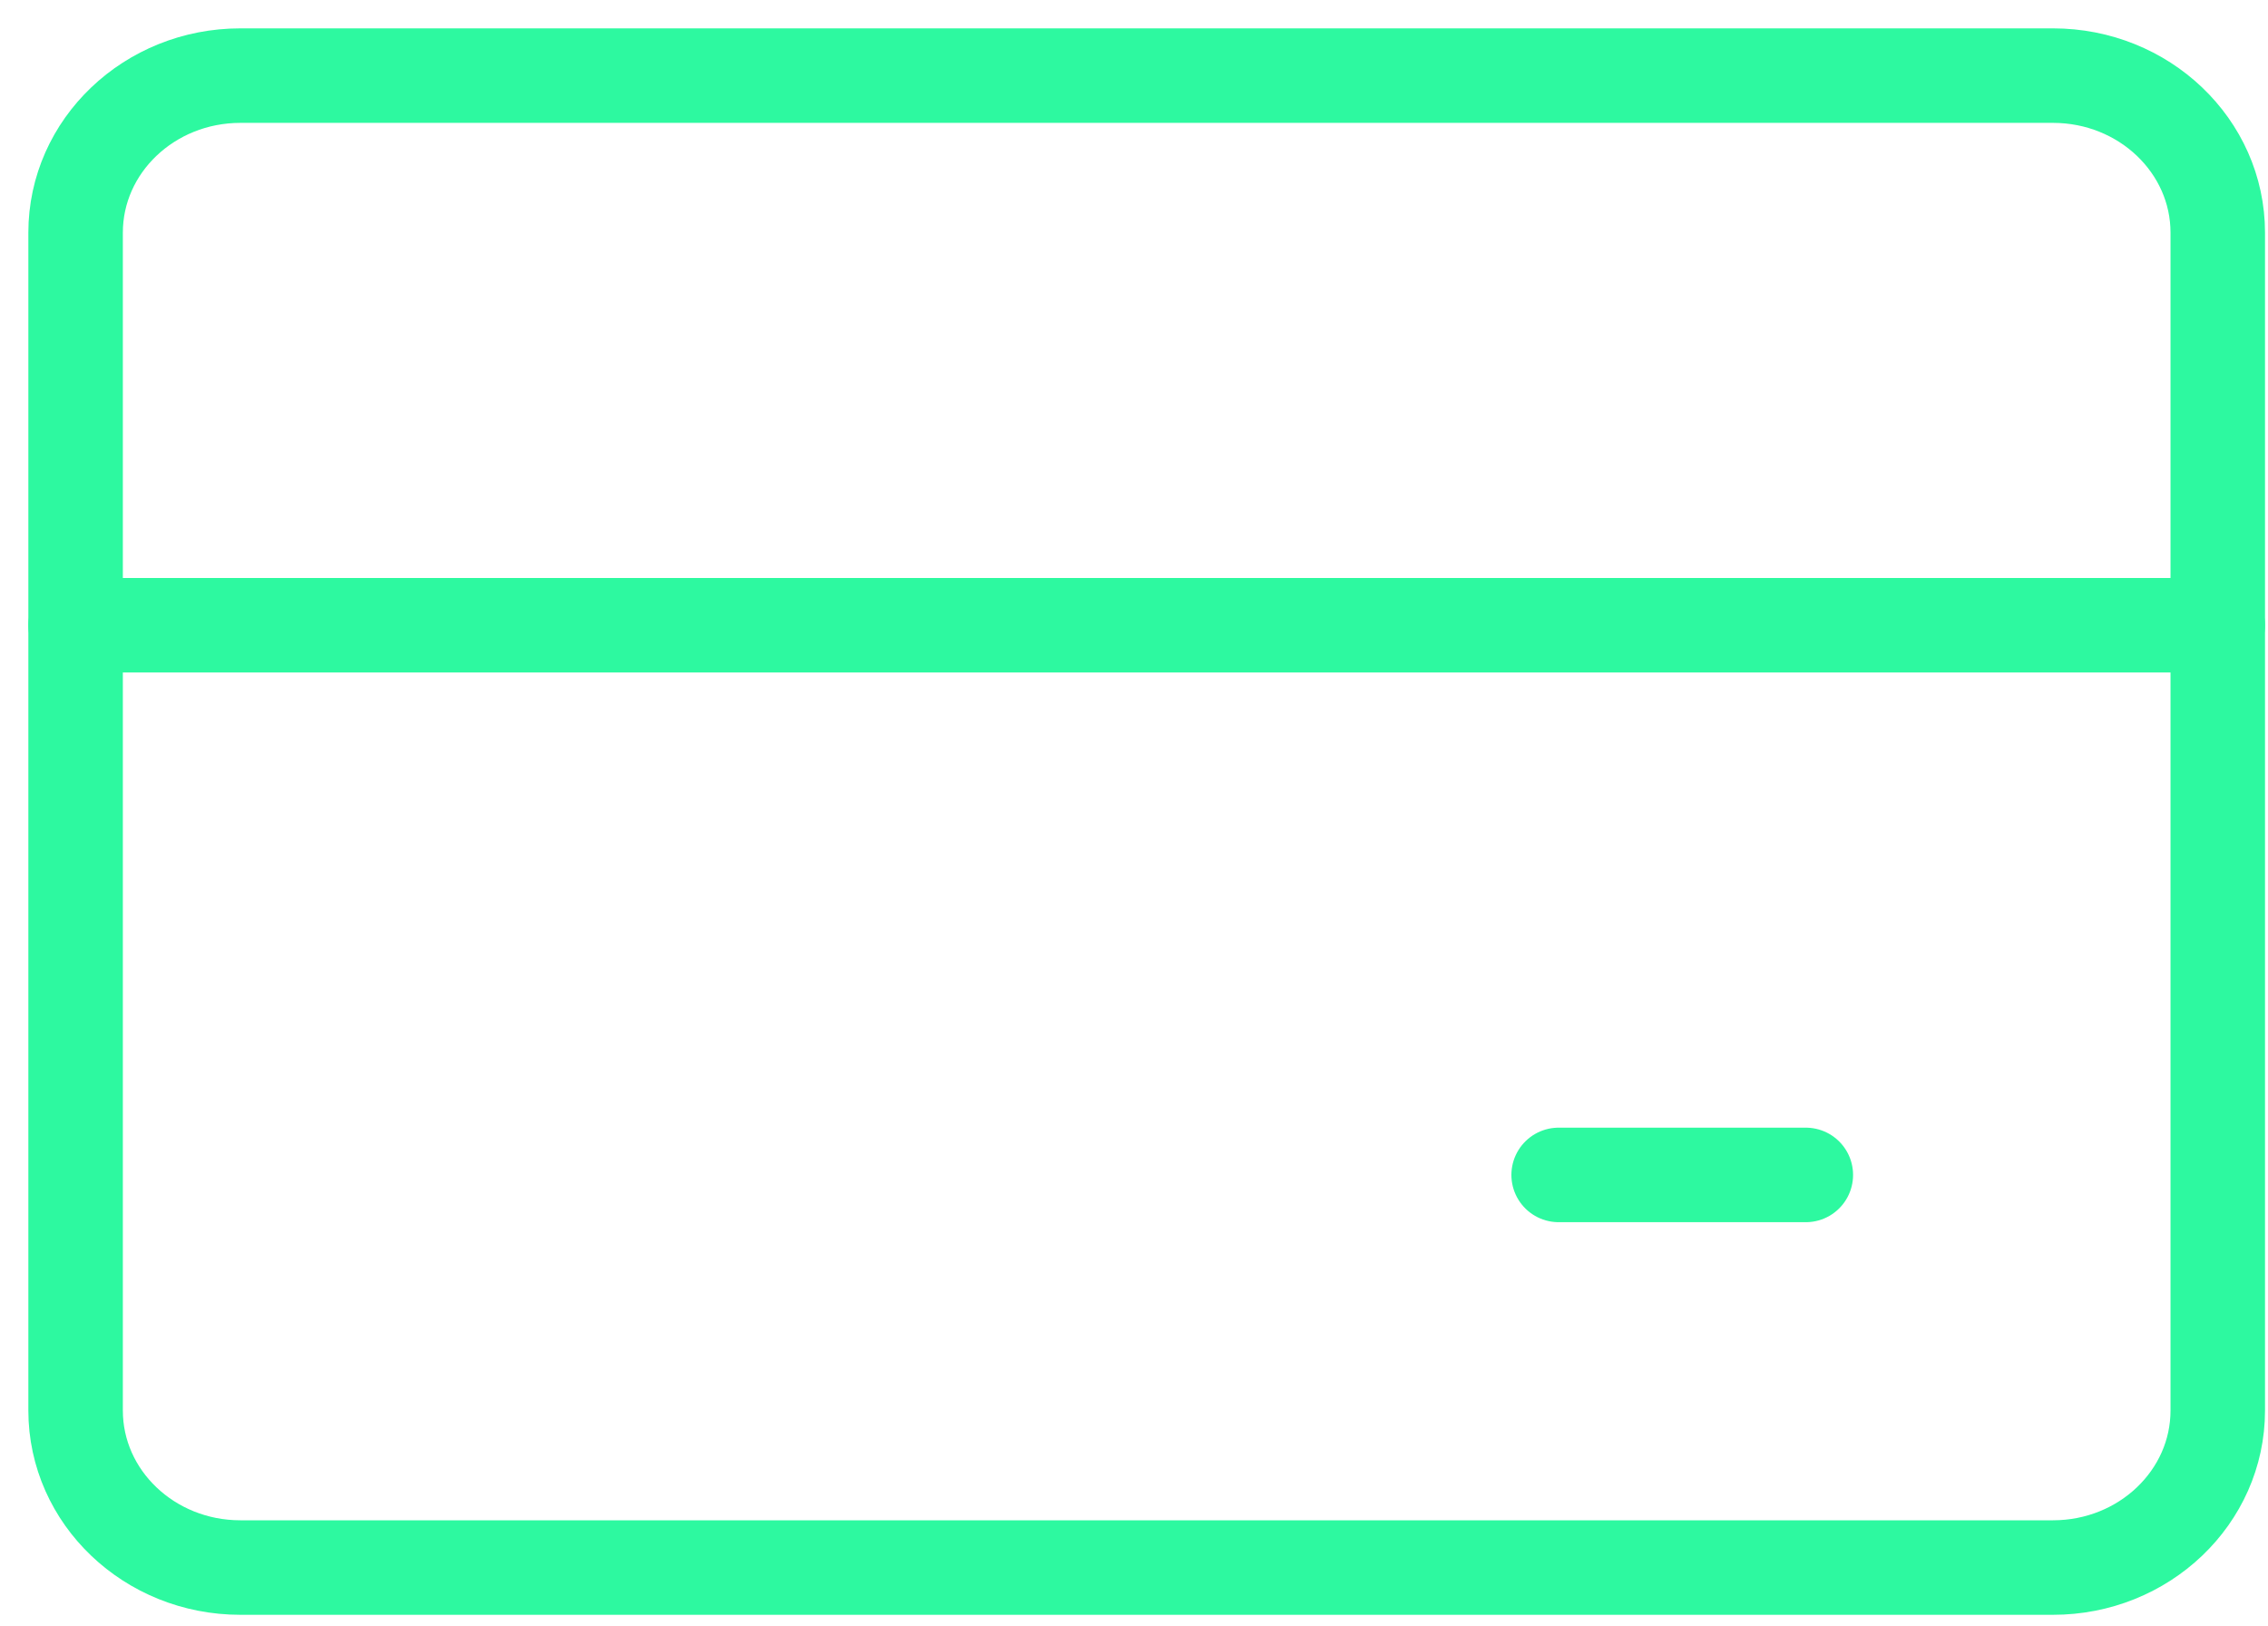
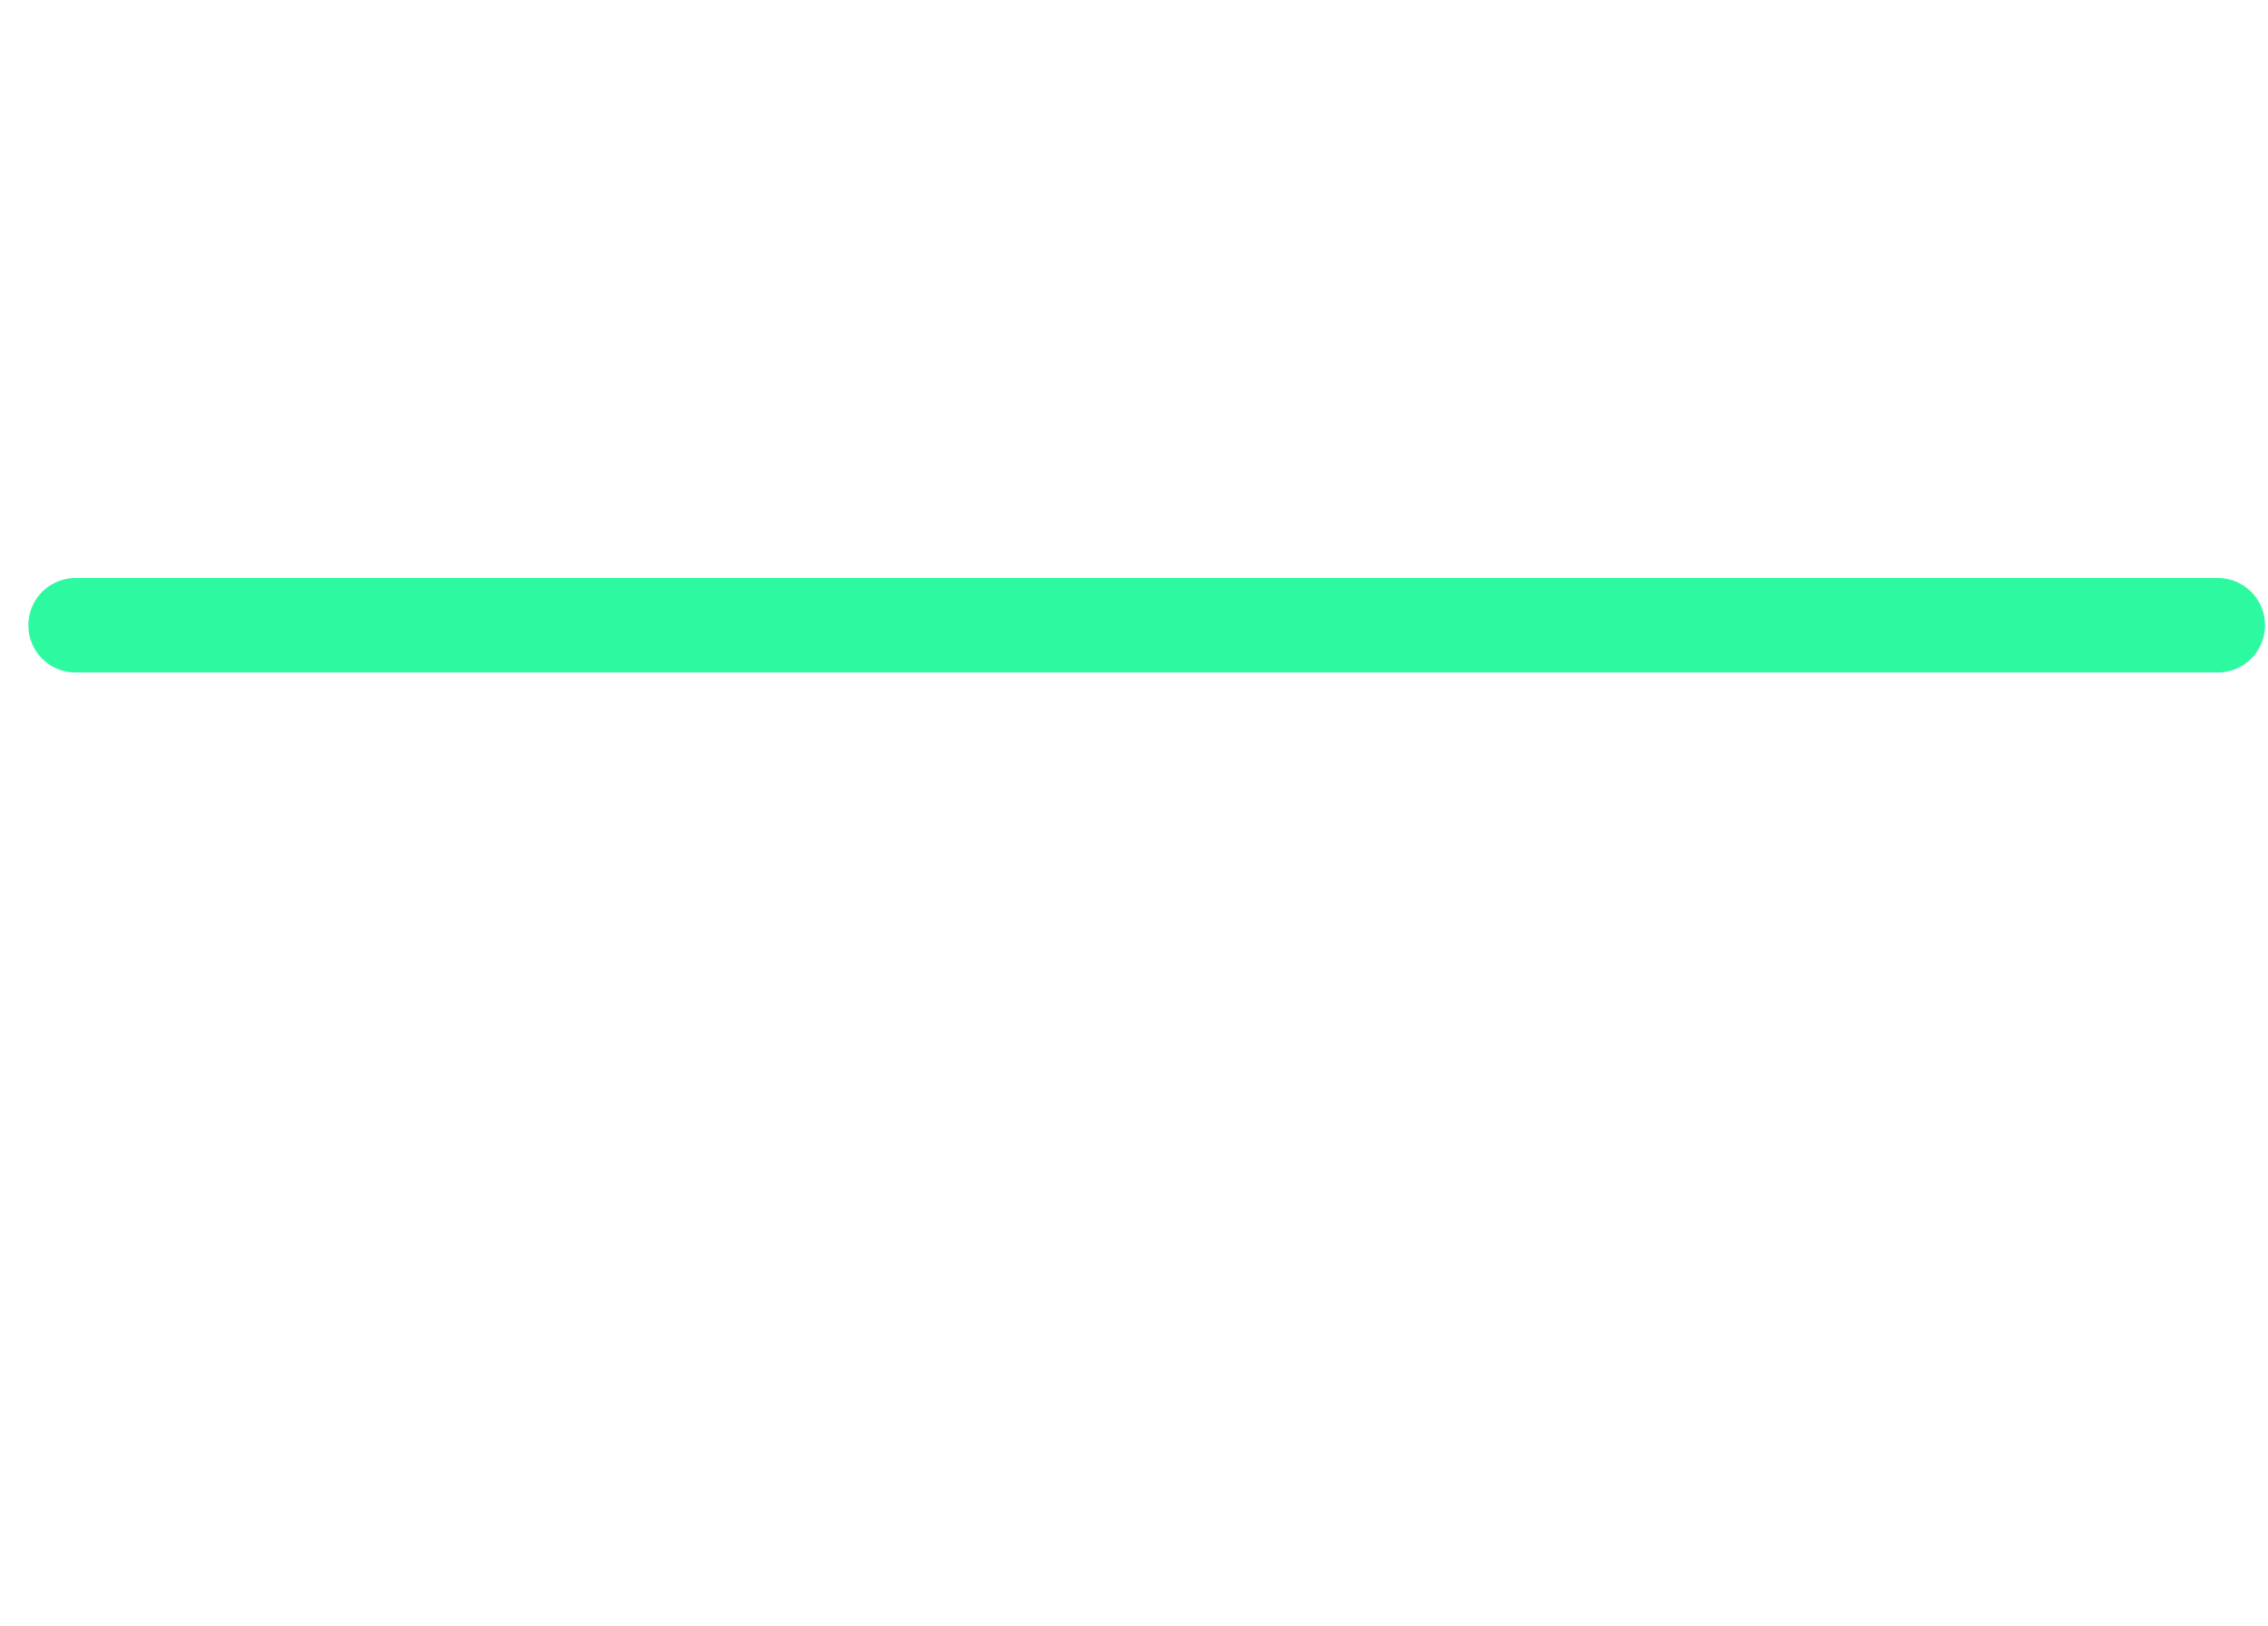
<svg xmlns="http://www.w3.org/2000/svg" width="60" height="43" viewBox="0 0 60 43" fill="none">
-   <path d="M54.312 2H6.359C3.952 2 2 3.86 2 6.154V37.308C2 39.602 3.952 41.462 6.359 41.462H54.312C56.719 41.462 58.671 39.602 58.671 37.308V6.154C58.671 3.86 56.719 2 54.312 2Z" stroke="#2DF9A0" stroke-width="2.5" stroke-linecap="round" stroke-linejoin="round" />
  <path d="M2 16.538H58.671" stroke="#2DF9A0" stroke-width="2.5" stroke-linecap="round" stroke-linejoin="round" />
-   <path d="M41.234 31.077H47.773" stroke="#2DF9A0" stroke-width="2.5" stroke-linecap="round" stroke-linejoin="round" />
</svg>